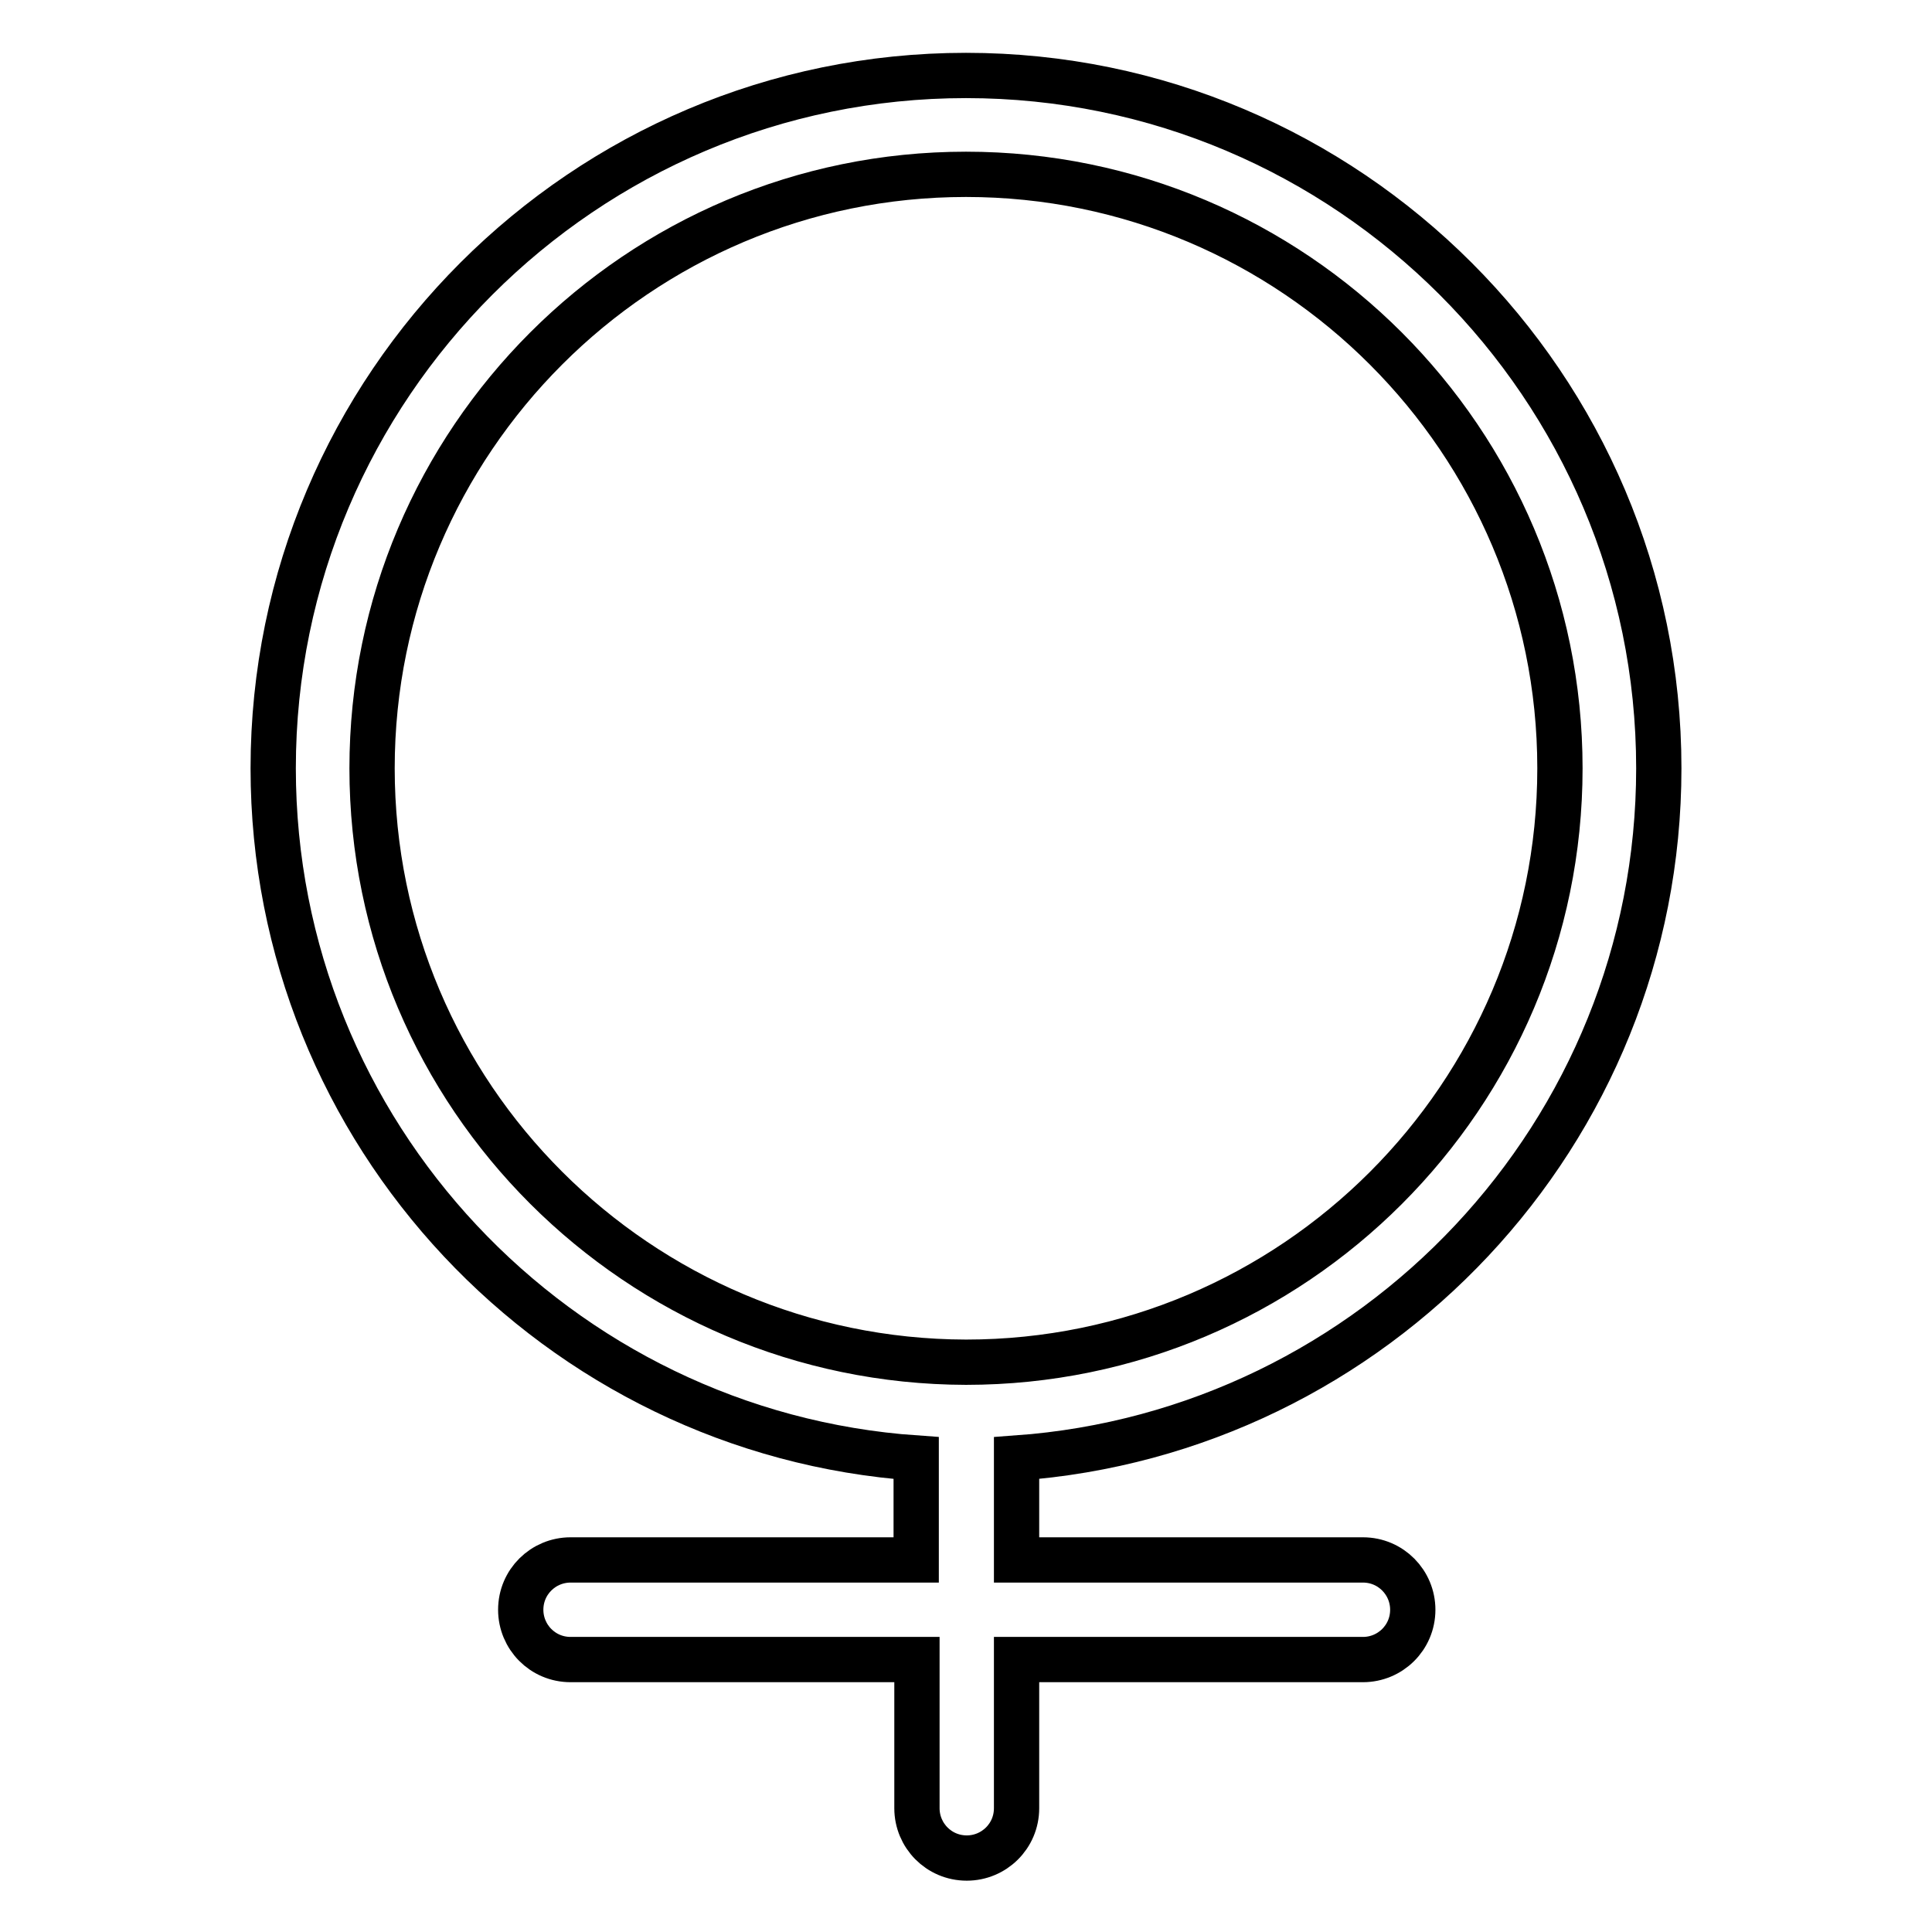
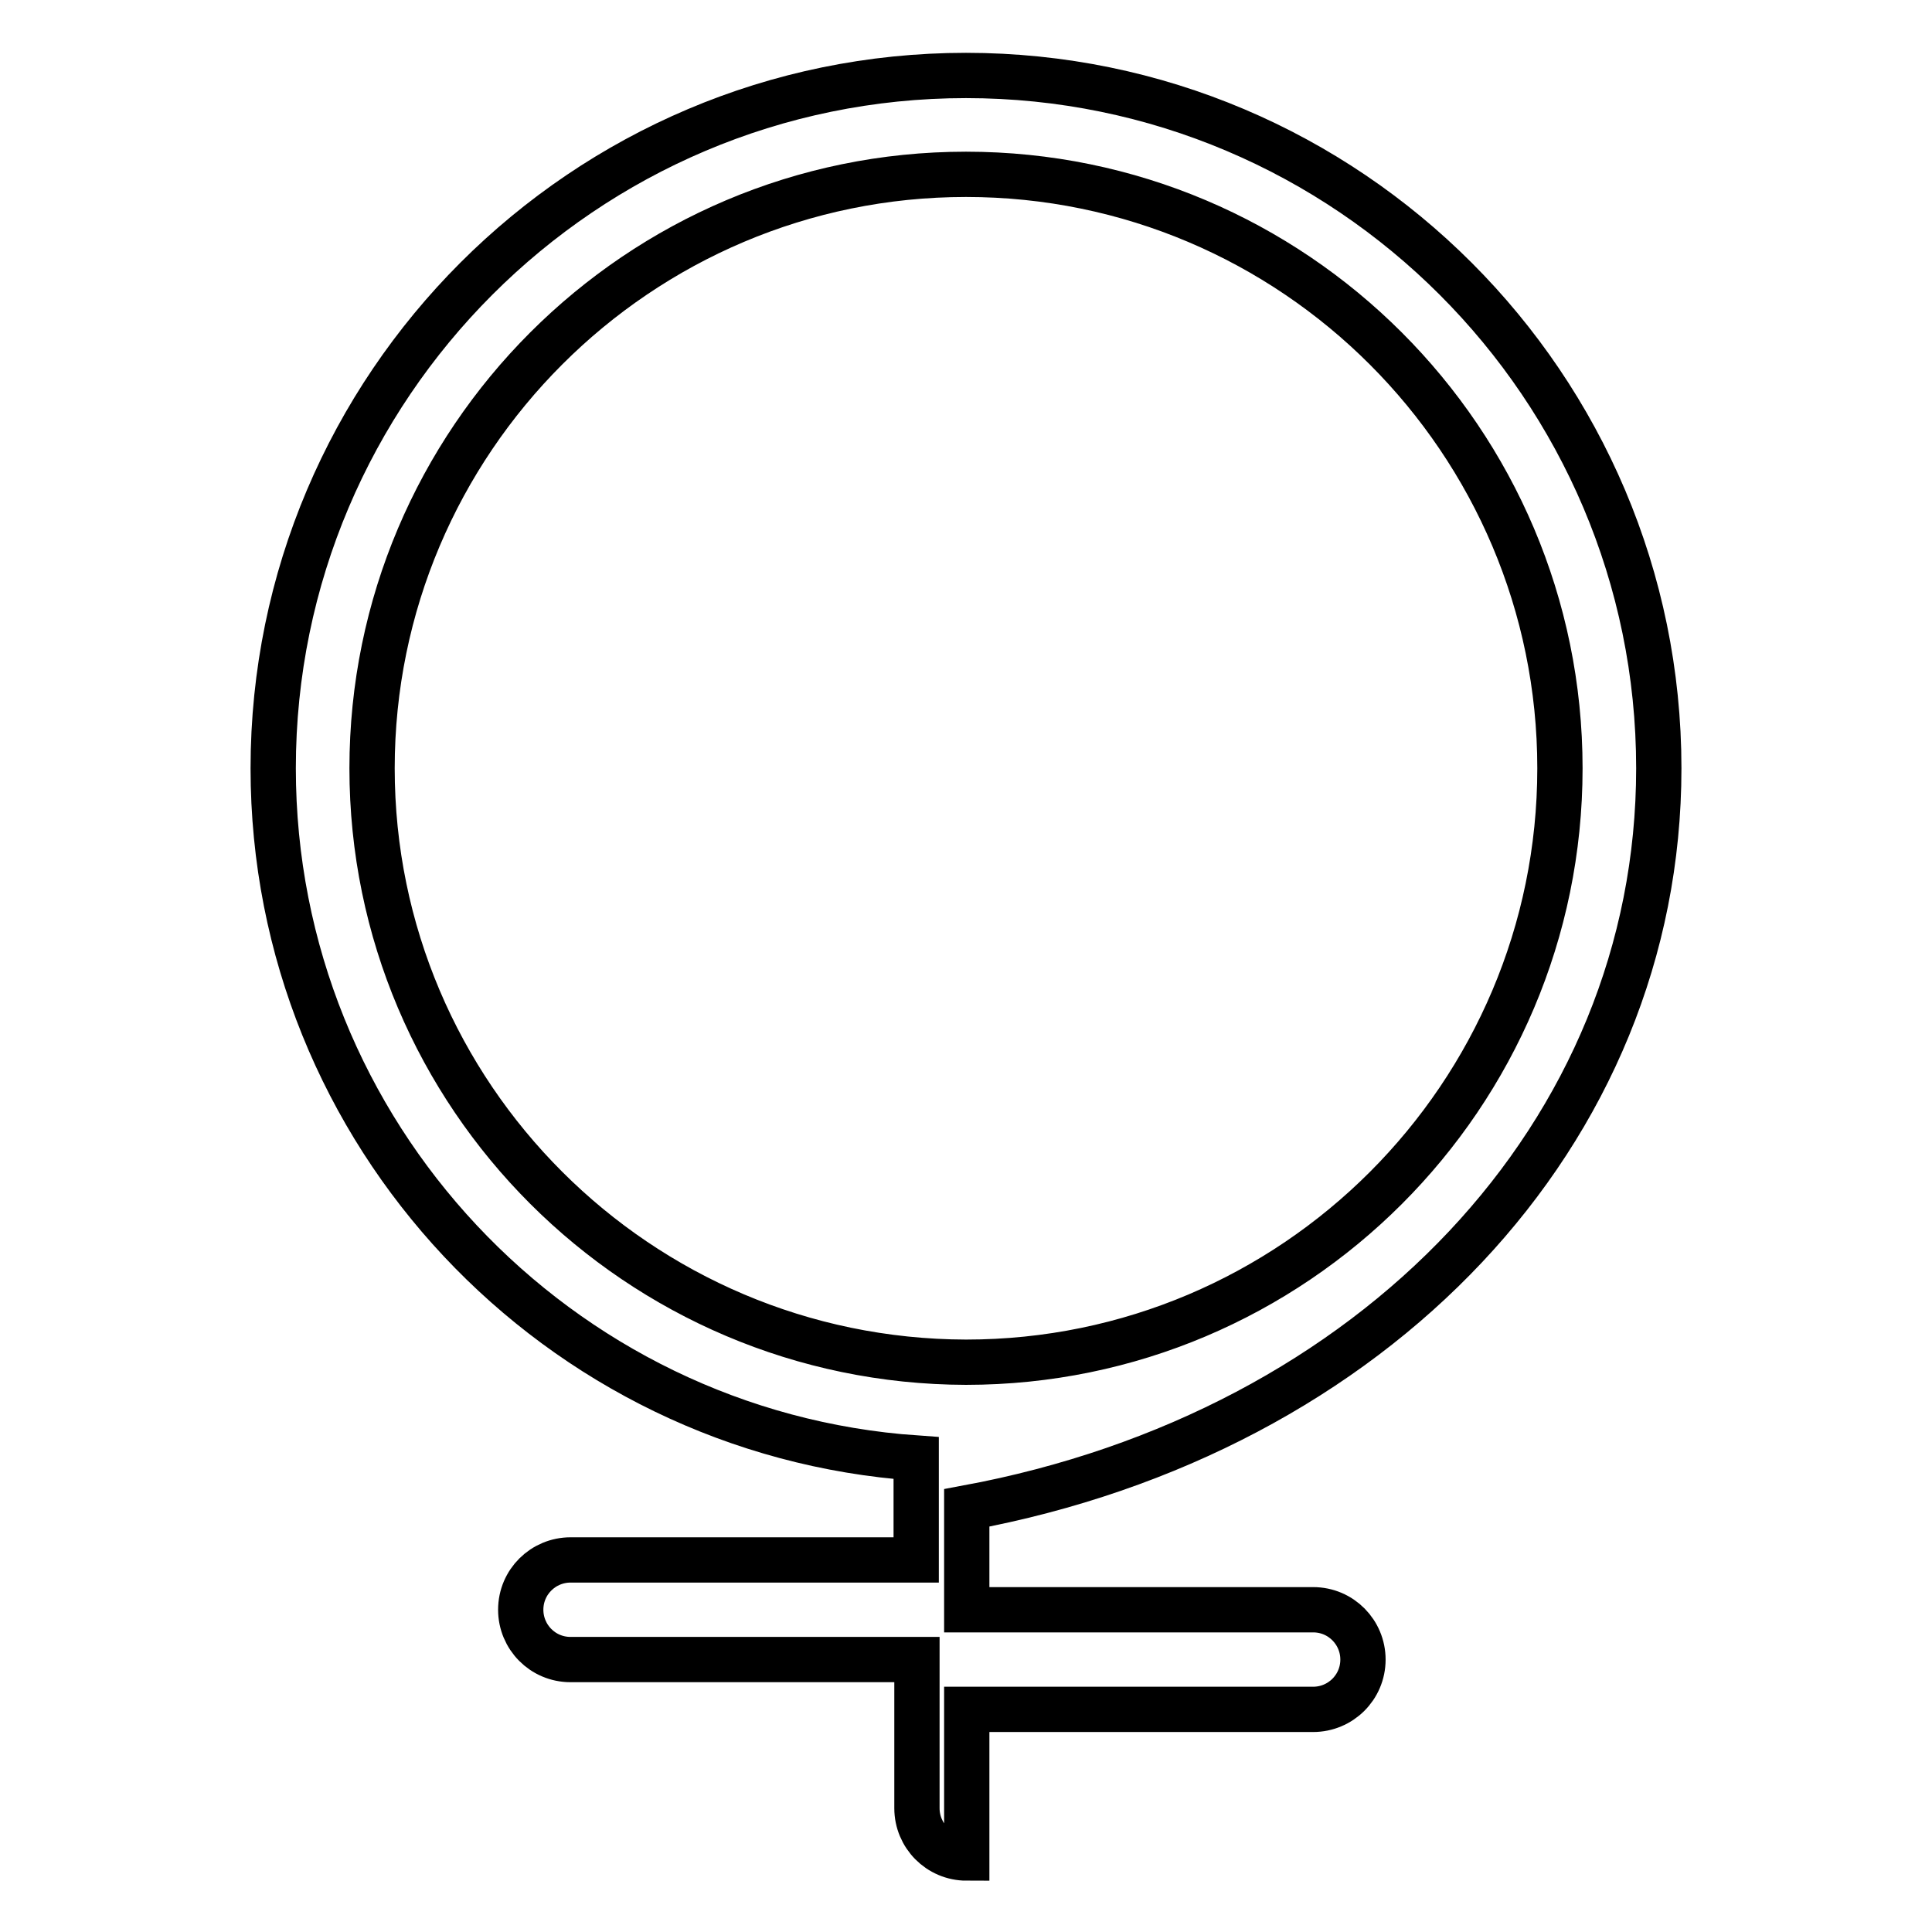
<svg xmlns="http://www.w3.org/2000/svg" version="1.1" x="0px" y="0px" viewBox="0 0 256 256" enable-background="new 0 0 256 256" xml:space="preserve">
  <g>
-     <path stroke-width="6" fill-opacity="0" stroke="#000000" d="M219.8,101.8c0-50.6-41.2-91.8-91.8-91.8c-50.6,0-91.8,41.2-91.8,91.8c0,48.4,37.7,88.1,85.2,91.4v13.5 H75.6c-3.6,0-6.6,2.9-6.6,6.6c0,3.6,2.9,6.6,6.6,6.6h45.9v19.7c0,3.6,2.9,6.6,6.6,6.6c3.6,0,6.6-2.9,6.6-6.6l0,0v-19.7h45.9 c3.6,0,6.6-2.9,6.6-6.6c0-3.6-2.9-6.6-6.6-6.6h-45.9v-13.5C182.1,189.8,219.8,150.2,219.8,101.8z M49.3,101.8 c0-43.4,35.3-78.7,78.7-78.7c43.4,0,78.7,35.3,78.7,78.7c0,43.4-35.3,78.7-78.7,78.7C84.6,180.4,49.3,145.2,49.3,101.8L49.3,101.8z " />
+     <path stroke-width="6" fill-opacity="0" stroke="#000000" d="M219.8,101.8c0-50.6-41.2-91.8-91.8-91.8c-50.6,0-91.8,41.2-91.8,91.8c0,48.4,37.7,88.1,85.2,91.4v13.5 H75.6c-3.6,0-6.6,2.9-6.6,6.6c0,3.6,2.9,6.6,6.6,6.6h45.9v19.7c0,3.6,2.9,6.6,6.6,6.6l0,0v-19.7h45.9 c3.6,0,6.6-2.9,6.6-6.6c0-3.6-2.9-6.6-6.6-6.6h-45.9v-13.5C182.1,189.8,219.8,150.2,219.8,101.8z M49.3,101.8 c0-43.4,35.3-78.7,78.7-78.7c43.4,0,78.7,35.3,78.7,78.7c0,43.4-35.3,78.7-78.7,78.7C84.6,180.4,49.3,145.2,49.3,101.8L49.3,101.8z " />
  </g>
</svg>